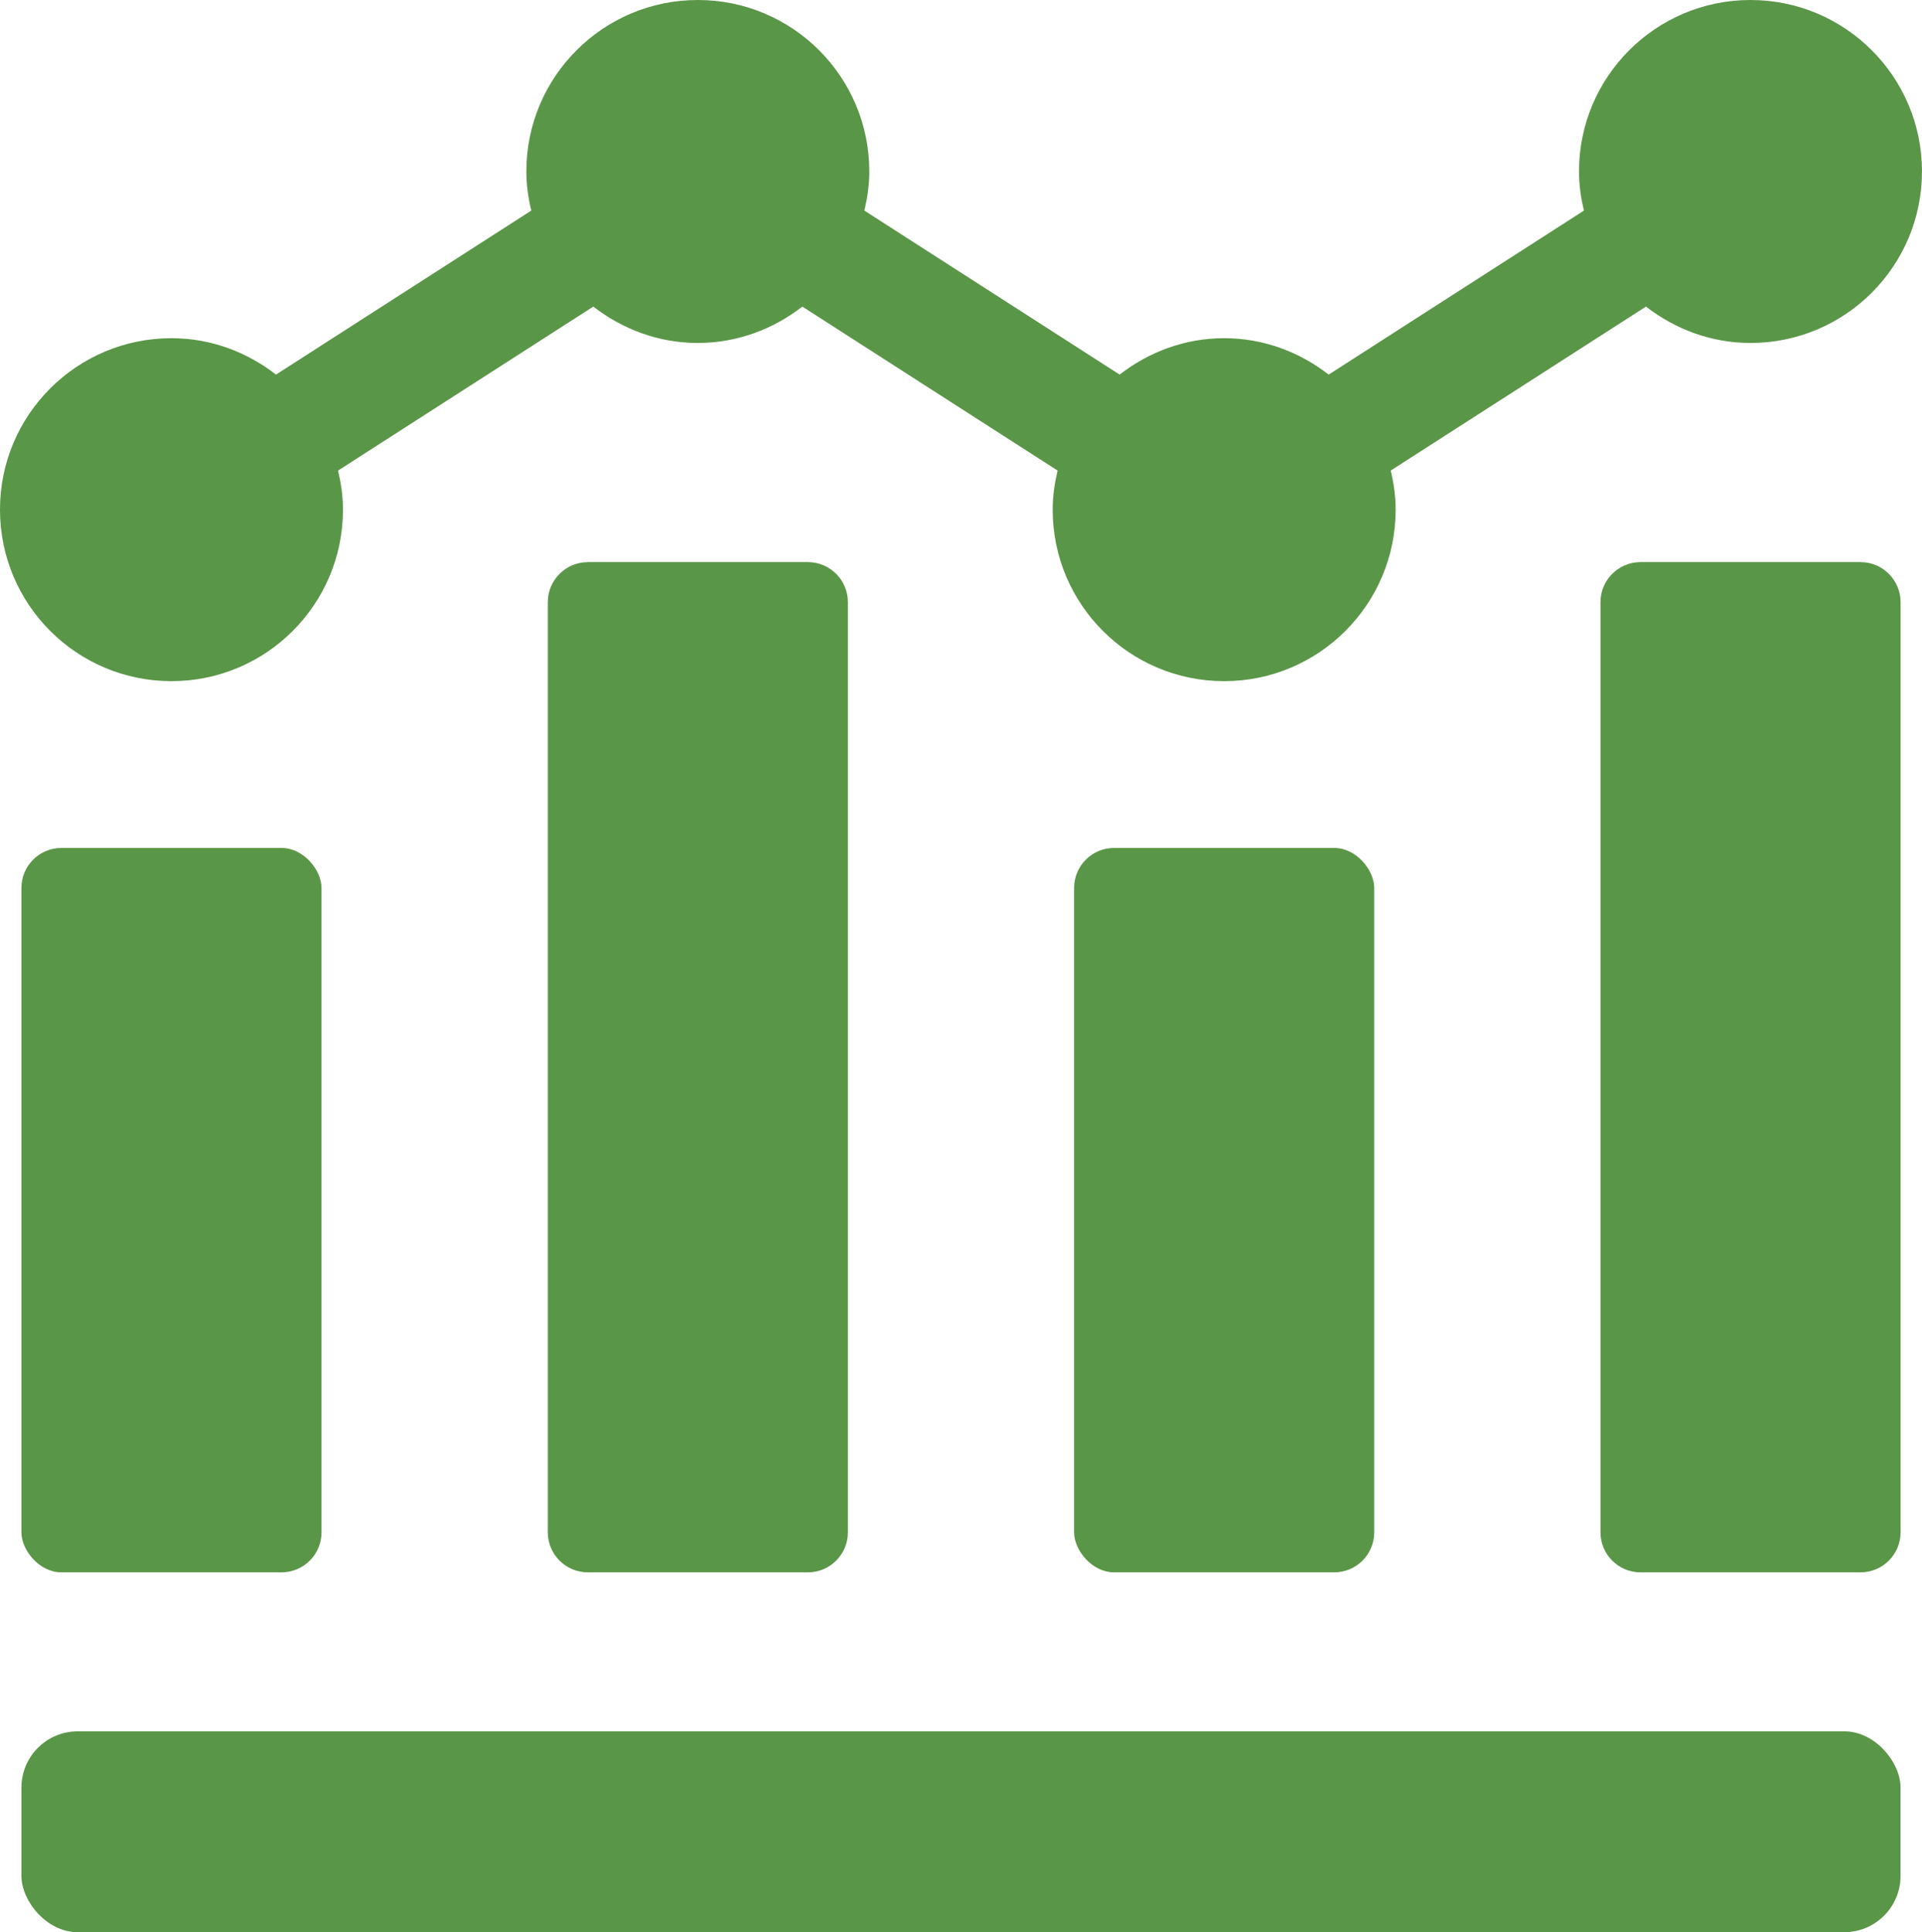
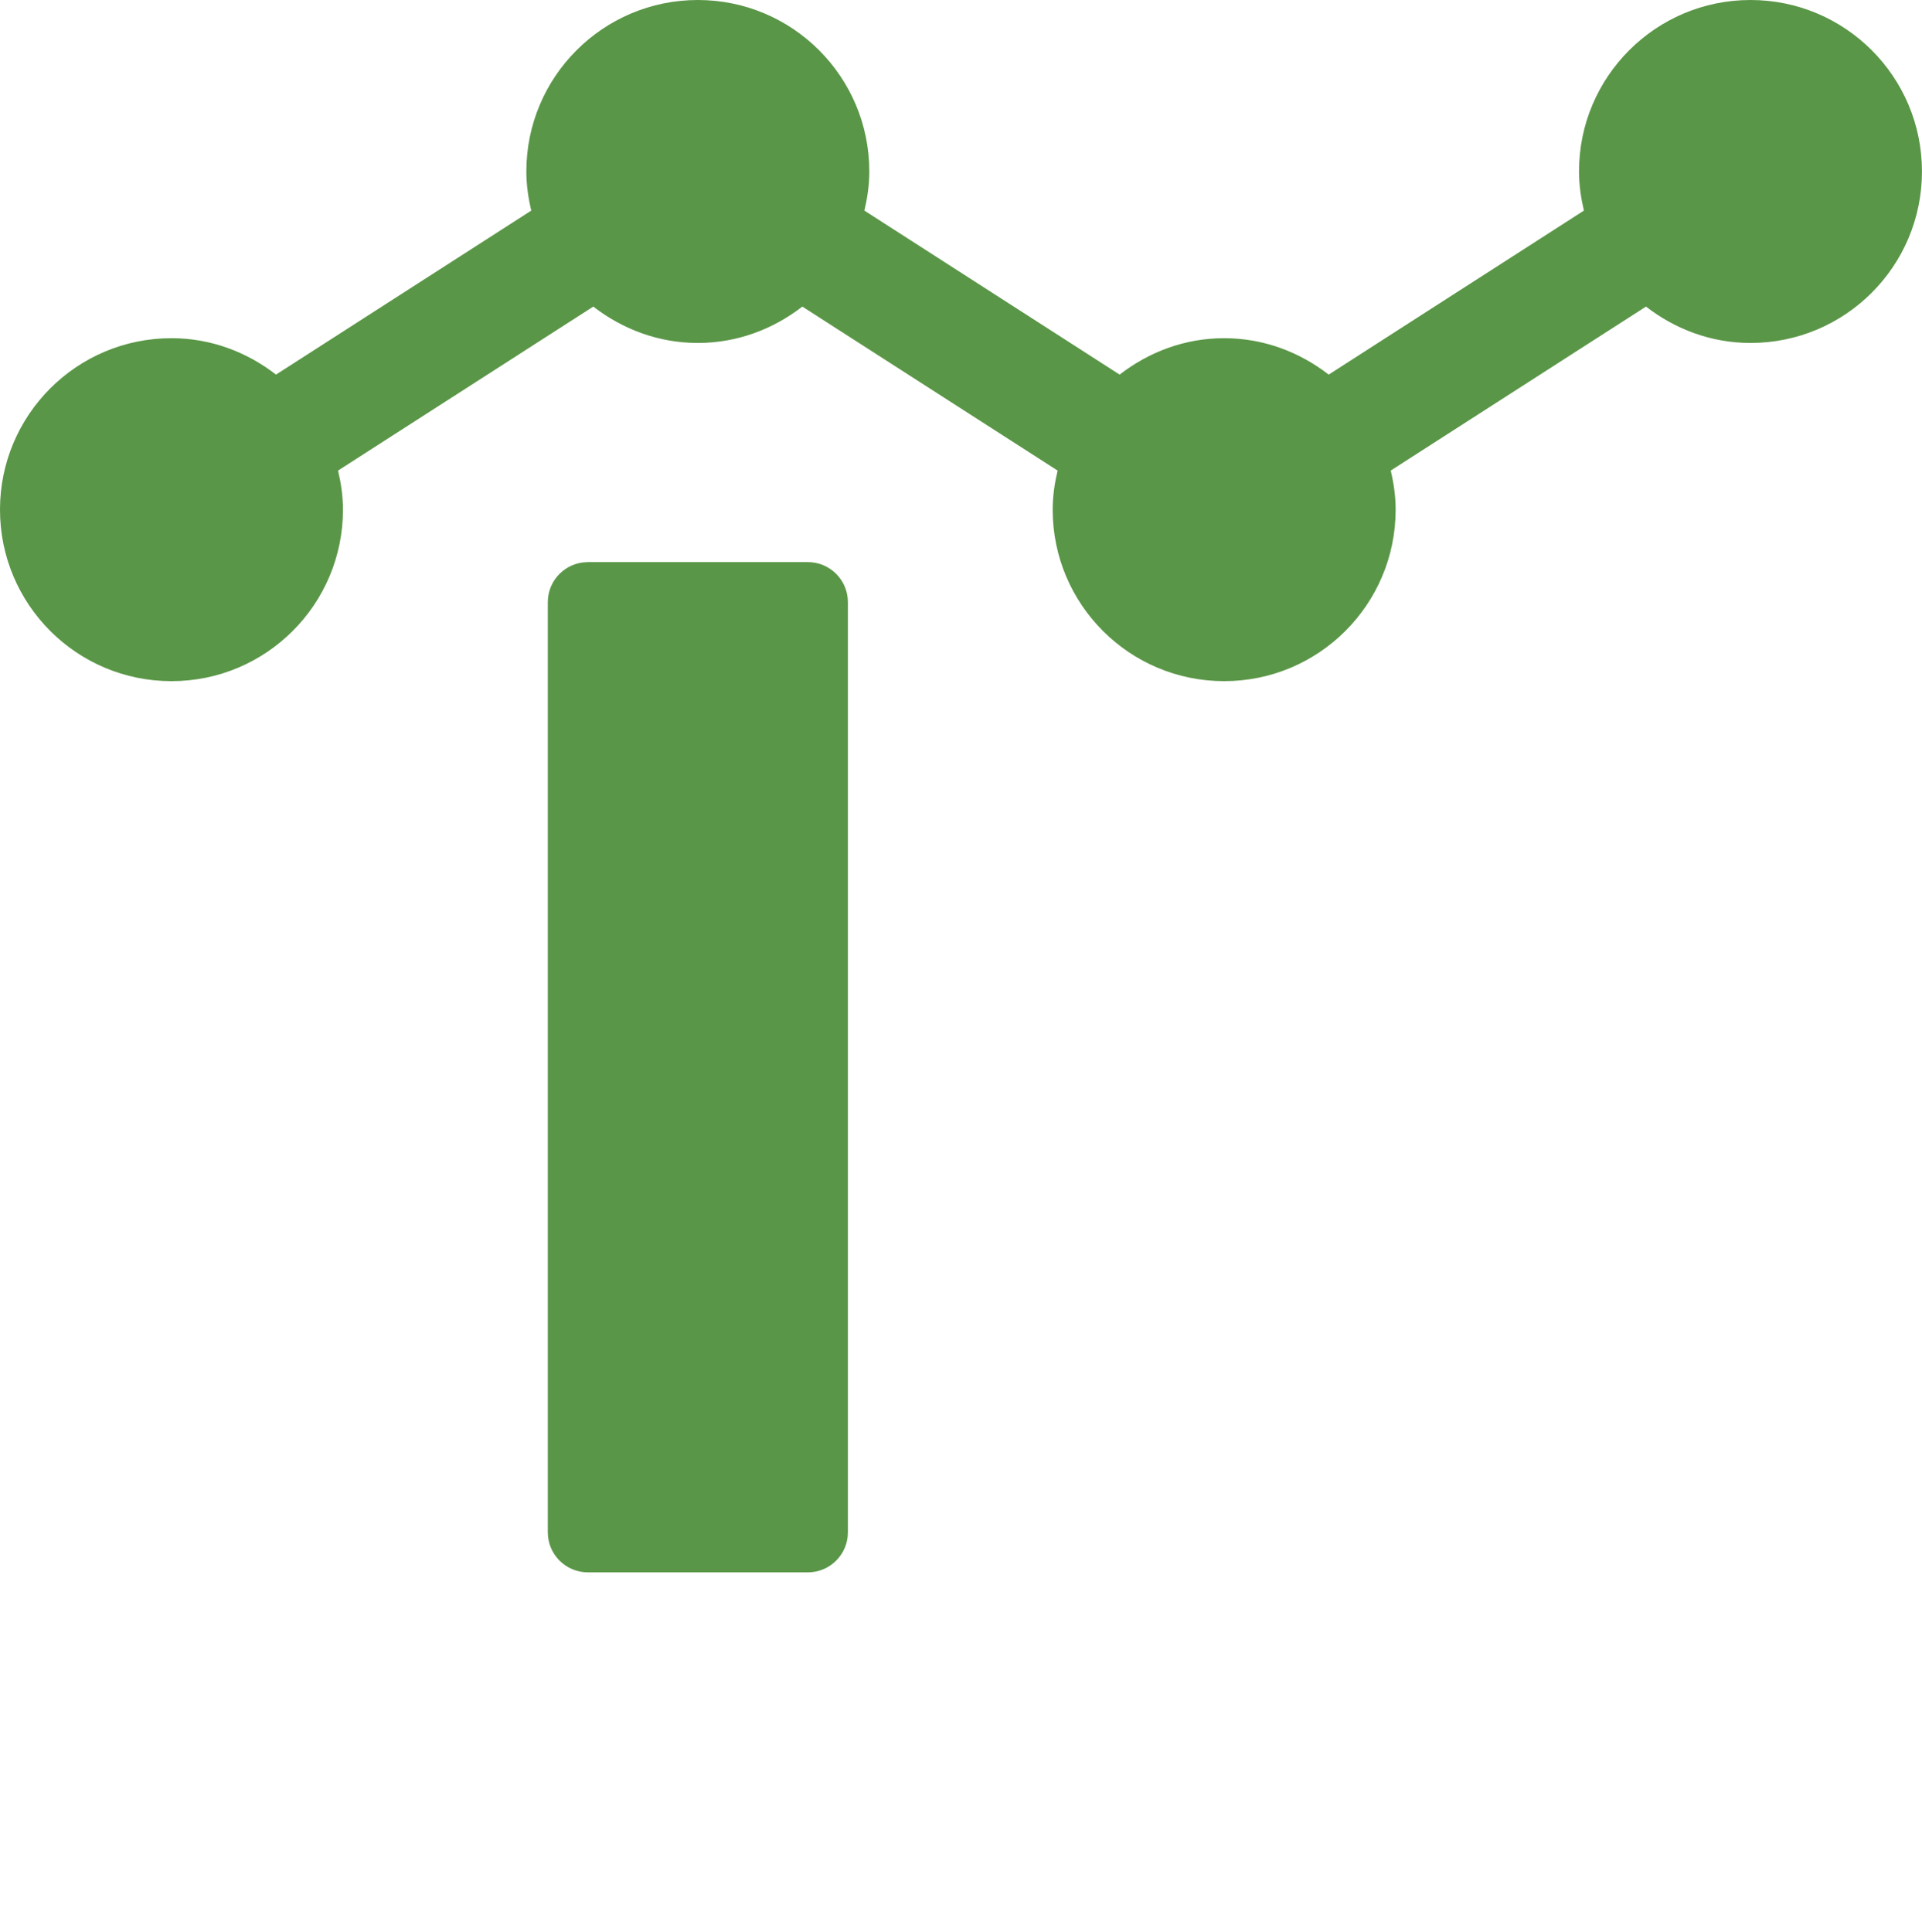
<svg xmlns="http://www.w3.org/2000/svg" id="b" viewBox="0 0 68.897 69.262">
  <g id="c">
    <g>
      <g>
-         <rect x=".768" y="30.396" width="10.757" height="25.967" rx="1.434" ry="1.434" style="fill:#5a9647;" />
        <path d="m21.071,20.15h7.889c.791,0,1.434.642,1.434,1.434v33.345c0,.791-.642,1.434-1.434,1.434h-7.888c-.792,0-1.435-.643-1.435-1.435V21.585c0-.792.643-1.434,1.434-1.434Z" style="fill:#5a9647;" />
-         <rect x="38.503" y="30.396" width="10.758" height="25.967" rx="1.434" ry="1.434" style="fill:#5a9647;" />
-         <path d="m58.807,20.15h7.888c.791,0,1.434.642,1.434,1.434v33.345c0,.791-.642,1.434-1.434,1.434h-7.889c-.792,0-1.434-.643-1.434-1.434V21.585c0-.792.643-1.435,1.435-1.435Z" style="fill:#5a9647;" />
        <path d="m6.147,24.417c3.395,0,6.147-2.751,6.147-6.148,0-.484-.07-.949-.176-1.401l9.15-5.878c1.04.805,2.329,1.304,3.747,1.304,1.417,0,2.706-.499,3.746-1.304l9.15,5.878c-.106.452-.176.918-.176,1.401,0,3.397,2.752,6.148,6.147,6.148s6.147-2.751,6.147-6.148c0-.484-.069-.949-.176-1.401l9.15-5.878c1.04.805,2.329,1.304,3.746,1.304,3.395,0,6.147-2.752,6.147-6.148,0-3.394-2.752-6.146-6.147-6.146-3.395,0-6.147,2.752-6.147,6.146,0,.485.07.95.176,1.403l-9.149,5.879c-1.04-.806-2.329-1.305-3.747-1.305s-2.706.499-3.747,1.305l-9.149-5.879c.106-.452.176-.918.176-1.403,0-3.394-2.752-6.146-6.147-6.146-3.395,0-6.147,2.752-6.147,6.146,0,.485.069.95.176,1.403l-9.15,5.879c-1.04-.806-2.329-1.305-3.747-1.305-3.395,0-6.147,2.752-6.147,6.146,0,3.397,2.752,6.148,6.147,6.148Z" style="fill:#5a9647;" />
      </g>
-       <rect x=".768" y="62.062" width="67.36" height="7.2" rx="2.018" ry="2.018" style="fill:#5a9647;" />
    </g>
  </g>
</svg>